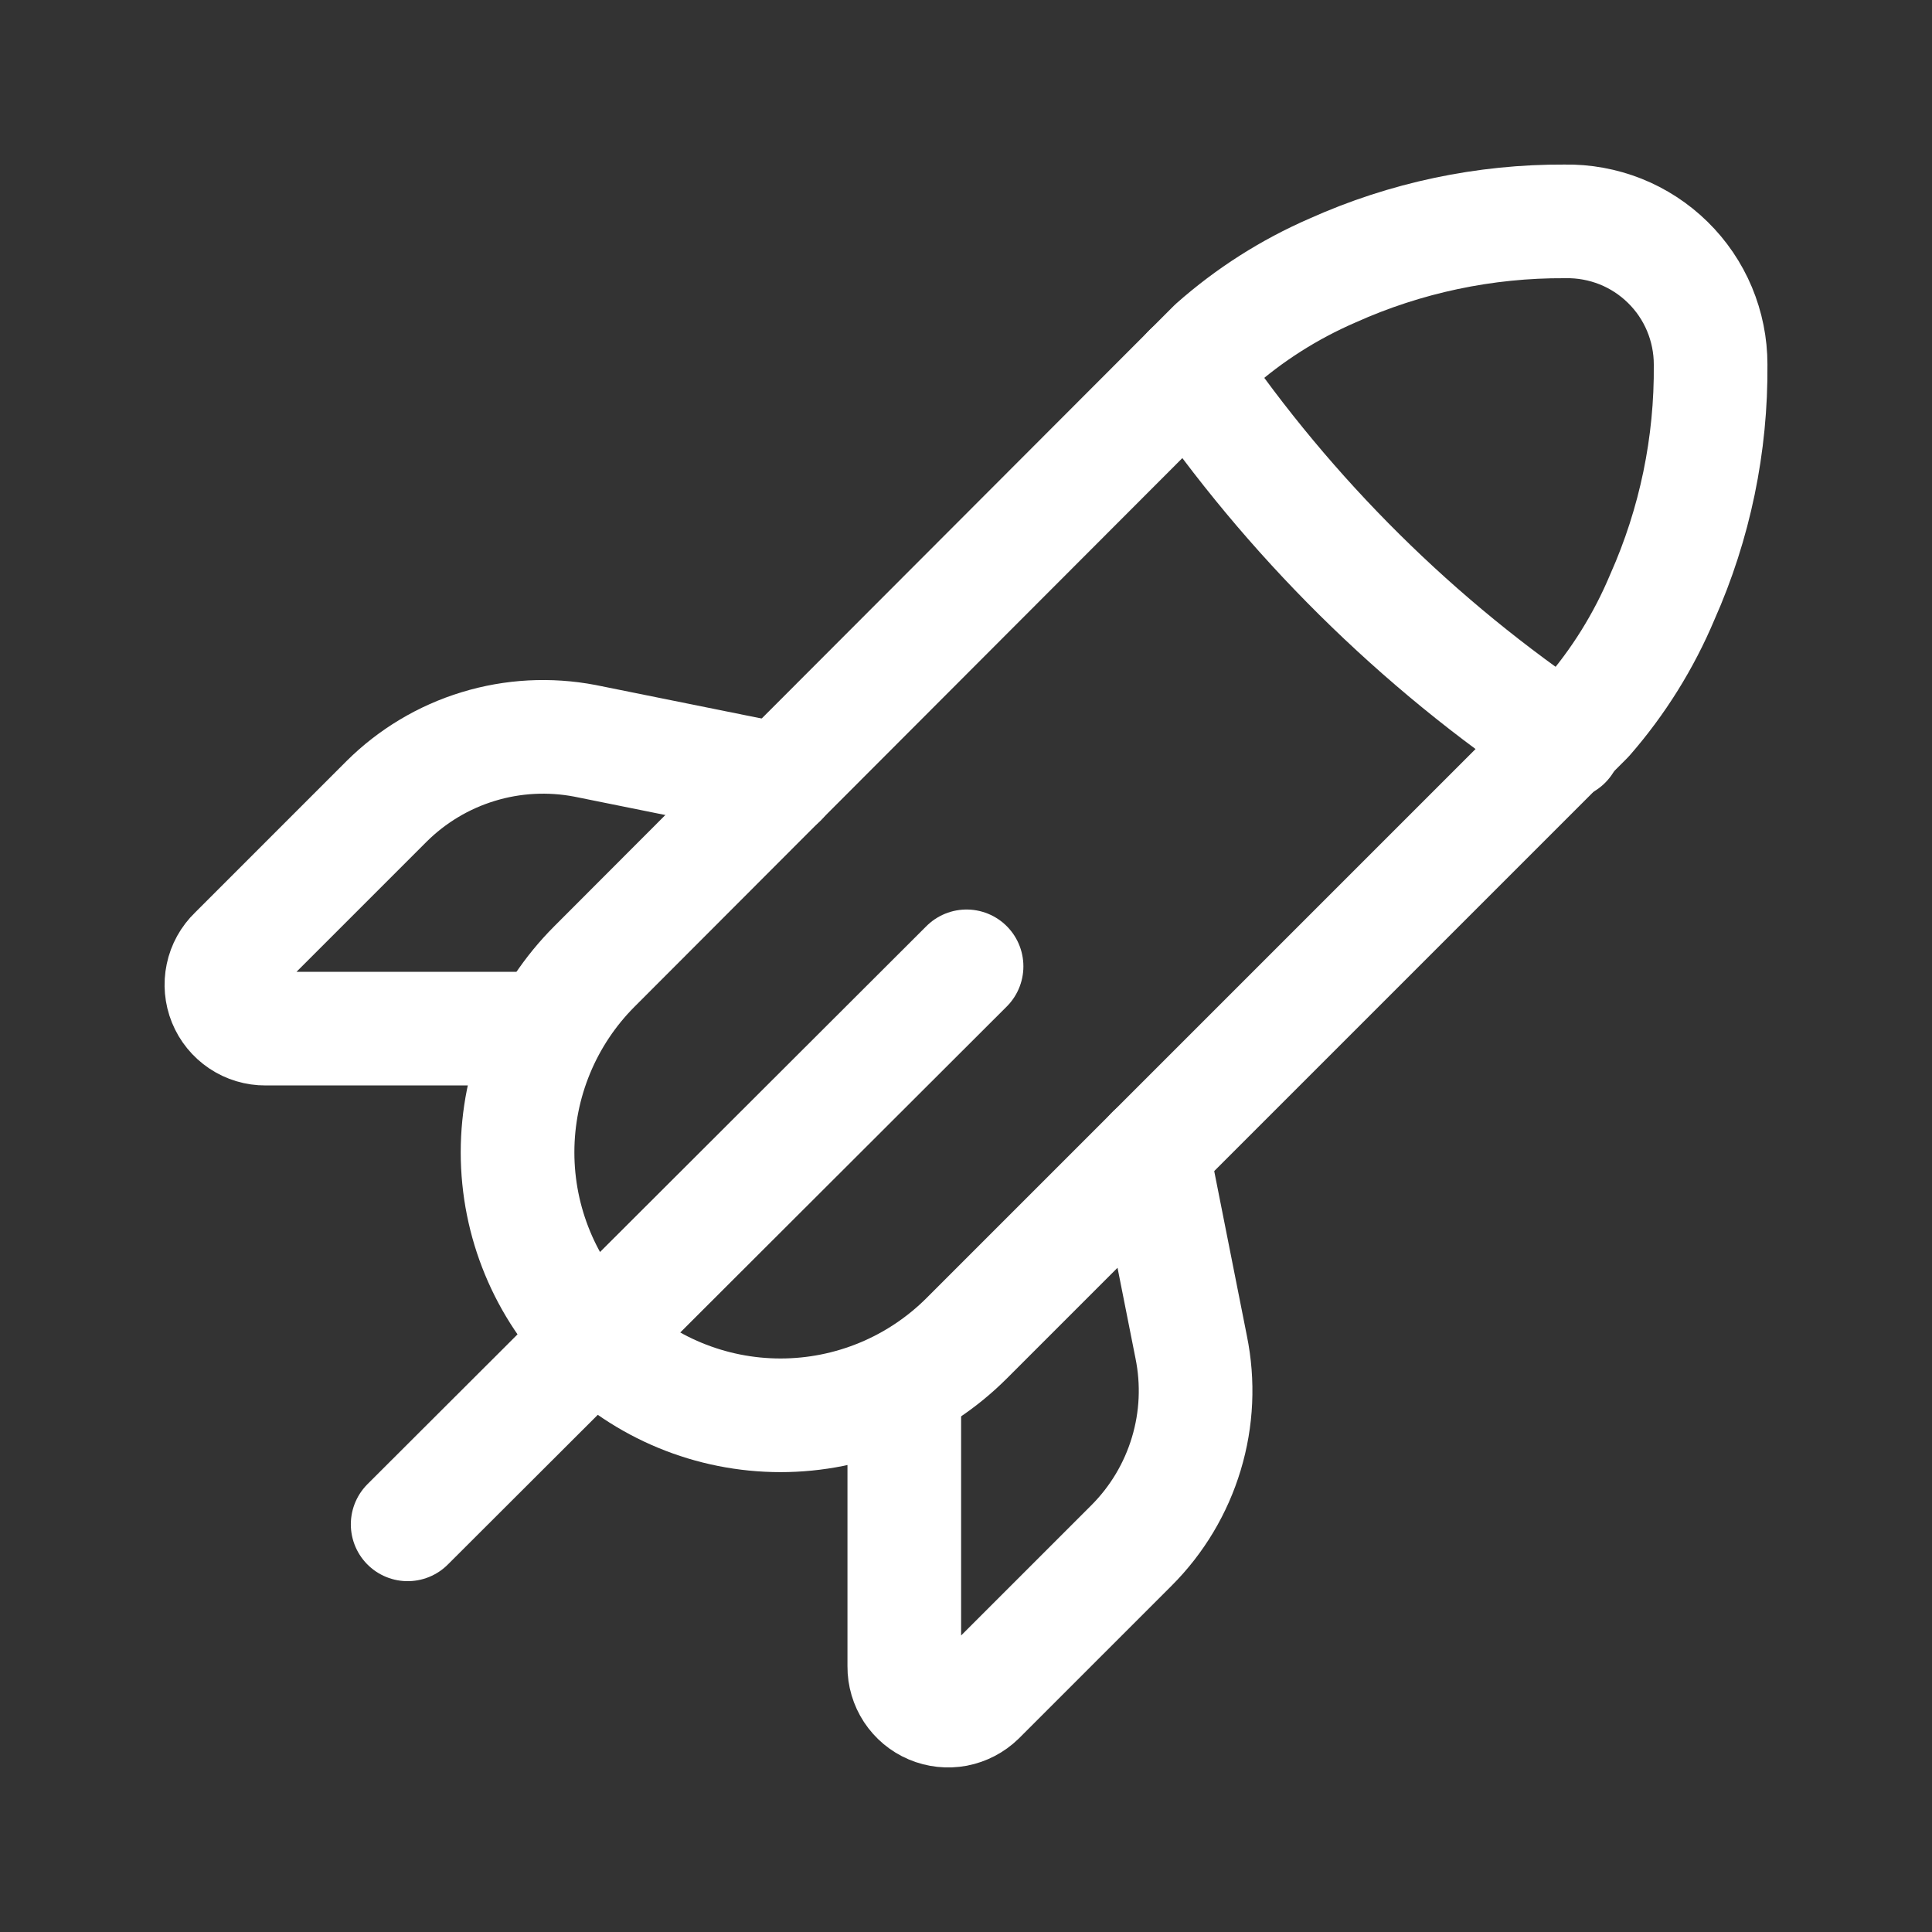
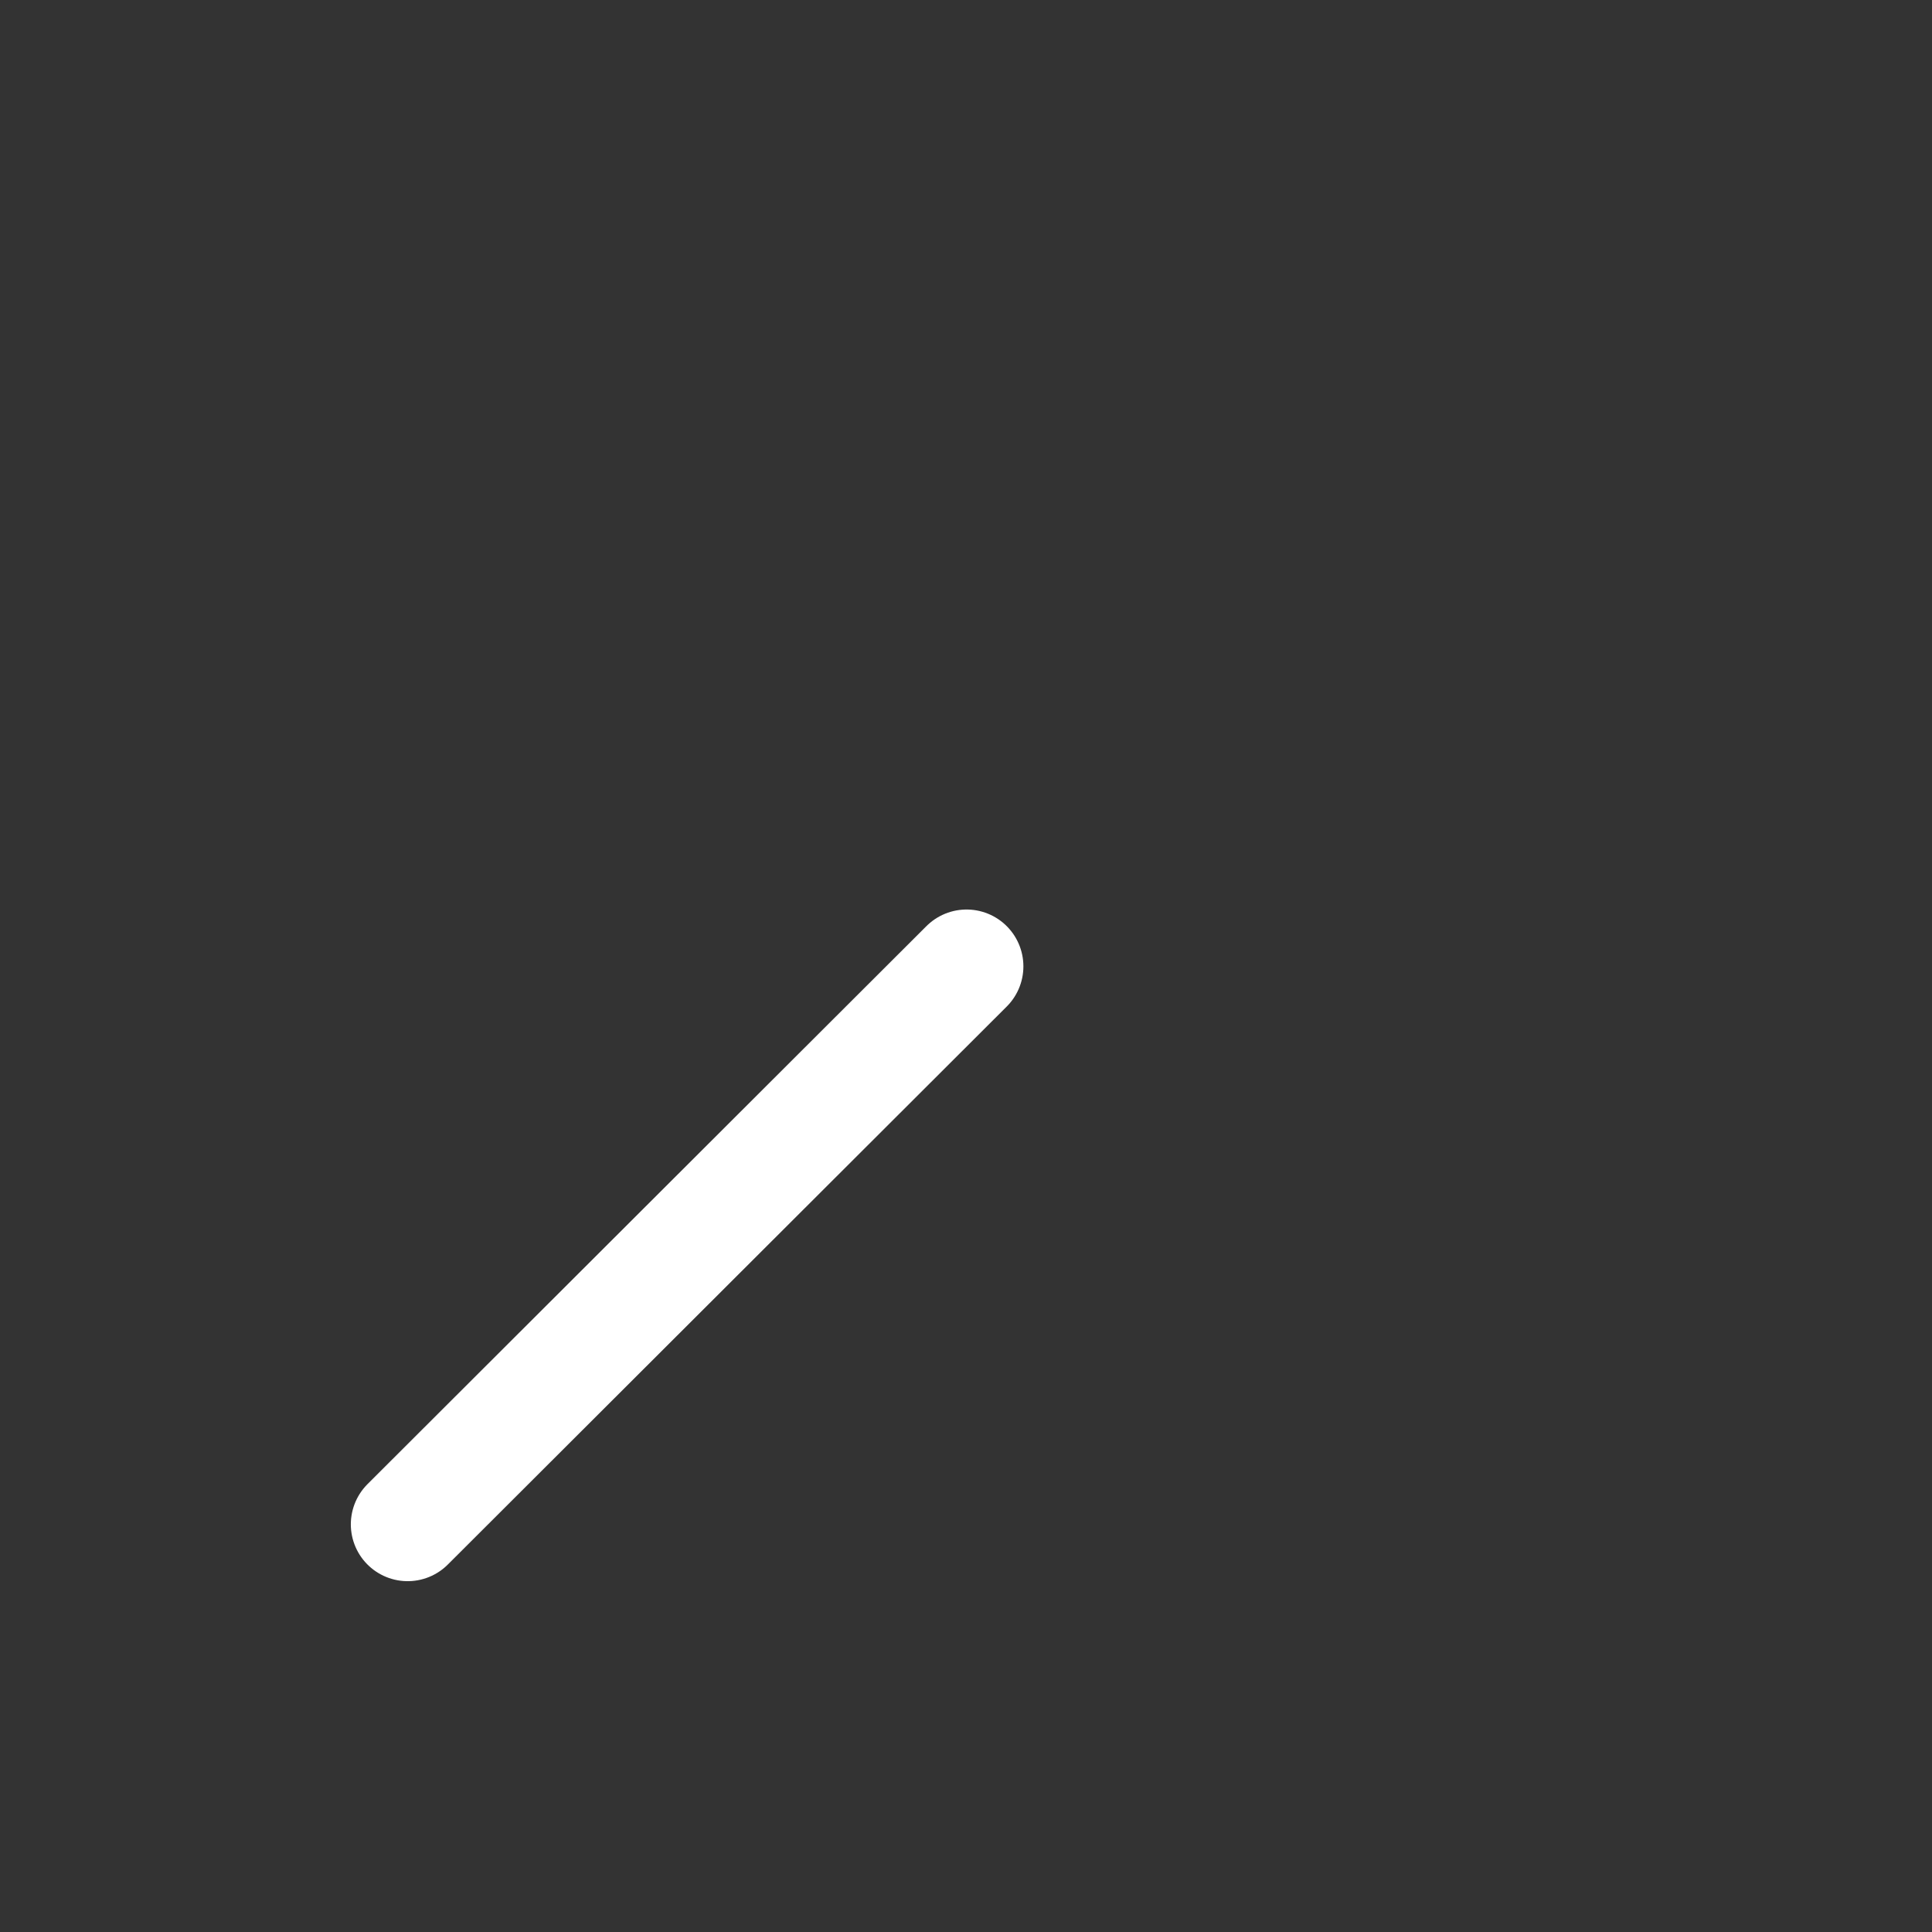
<svg xmlns="http://www.w3.org/2000/svg" width="34" height="34" viewBox="0 0 34 34" fill="none">
  <rect x="0" y="0" width="34" height="34" fill="#333333" stroke="none" />
-   <path d="M30.104 6.413C30.104 6.079 30.037 5.748 29.908 5.439C29.779 5.131 29.589 4.851 29.35 4.617C29.112 4.383 28.829 4.198 28.518 4.074C28.207 3.951 27.875 3.89 27.541 3.896C26.131 3.888 24.735 4.183 23.449 4.761C22.688 5.091 21.985 5.539 21.364 6.089L10.463 17.006C9.595 17.874 9.108 19.052 9.108 20.279C9.108 21.507 9.595 22.684 10.463 23.553C11.332 24.42 12.509 24.907 13.736 24.907C14.964 24.907 16.141 24.42 17.01 23.553L27.927 12.636C28.481 12.001 28.929 11.282 29.255 10.505C29.828 9.218 30.117 7.822 30.104 6.413Z" stroke="white" stroke-width="2" stroke-linecap="round" stroke-linejoin="round" />
-   <path d="M20.932 6.521C22.697 9.106 24.94 11.328 27.541 13.068" stroke="white" stroke-width="2" stroke-linecap="round" stroke-linejoin="round" />
-   <path d="M13.736 13.732L10.293 13.037C9.669 12.918 9.024 12.952 8.416 13.138C7.808 13.323 7.254 13.655 6.803 14.103L4.132 16.774C4.021 16.881 3.944 17.019 3.913 17.17C3.881 17.321 3.895 17.478 3.953 17.621C4.011 17.764 4.111 17.886 4.239 17.972C4.367 18.058 4.518 18.103 4.672 18.102H9.305" stroke="white" stroke-width="2" stroke-linecap="round" stroke-linejoin="round" />
-   <path d="M20.283 20.279L20.963 23.707C21.09 24.33 21.061 24.975 20.877 25.584C20.694 26.193 20.363 26.747 19.913 27.197L17.226 29.884C17.117 29.99 16.979 30.062 16.829 30.091C16.68 30.119 16.525 30.102 16.384 30.043C16.244 29.984 16.125 29.884 16.041 29.757C15.957 29.629 15.913 29.48 15.914 29.328V24.695" stroke="white" stroke-width="2" stroke-linecap="round" stroke-linejoin="round" />
  <path d="M7.174 26.826L17.01 17.006" stroke="white" stroke-width="2" stroke-linecap="round" stroke-linejoin="round" />
</svg>